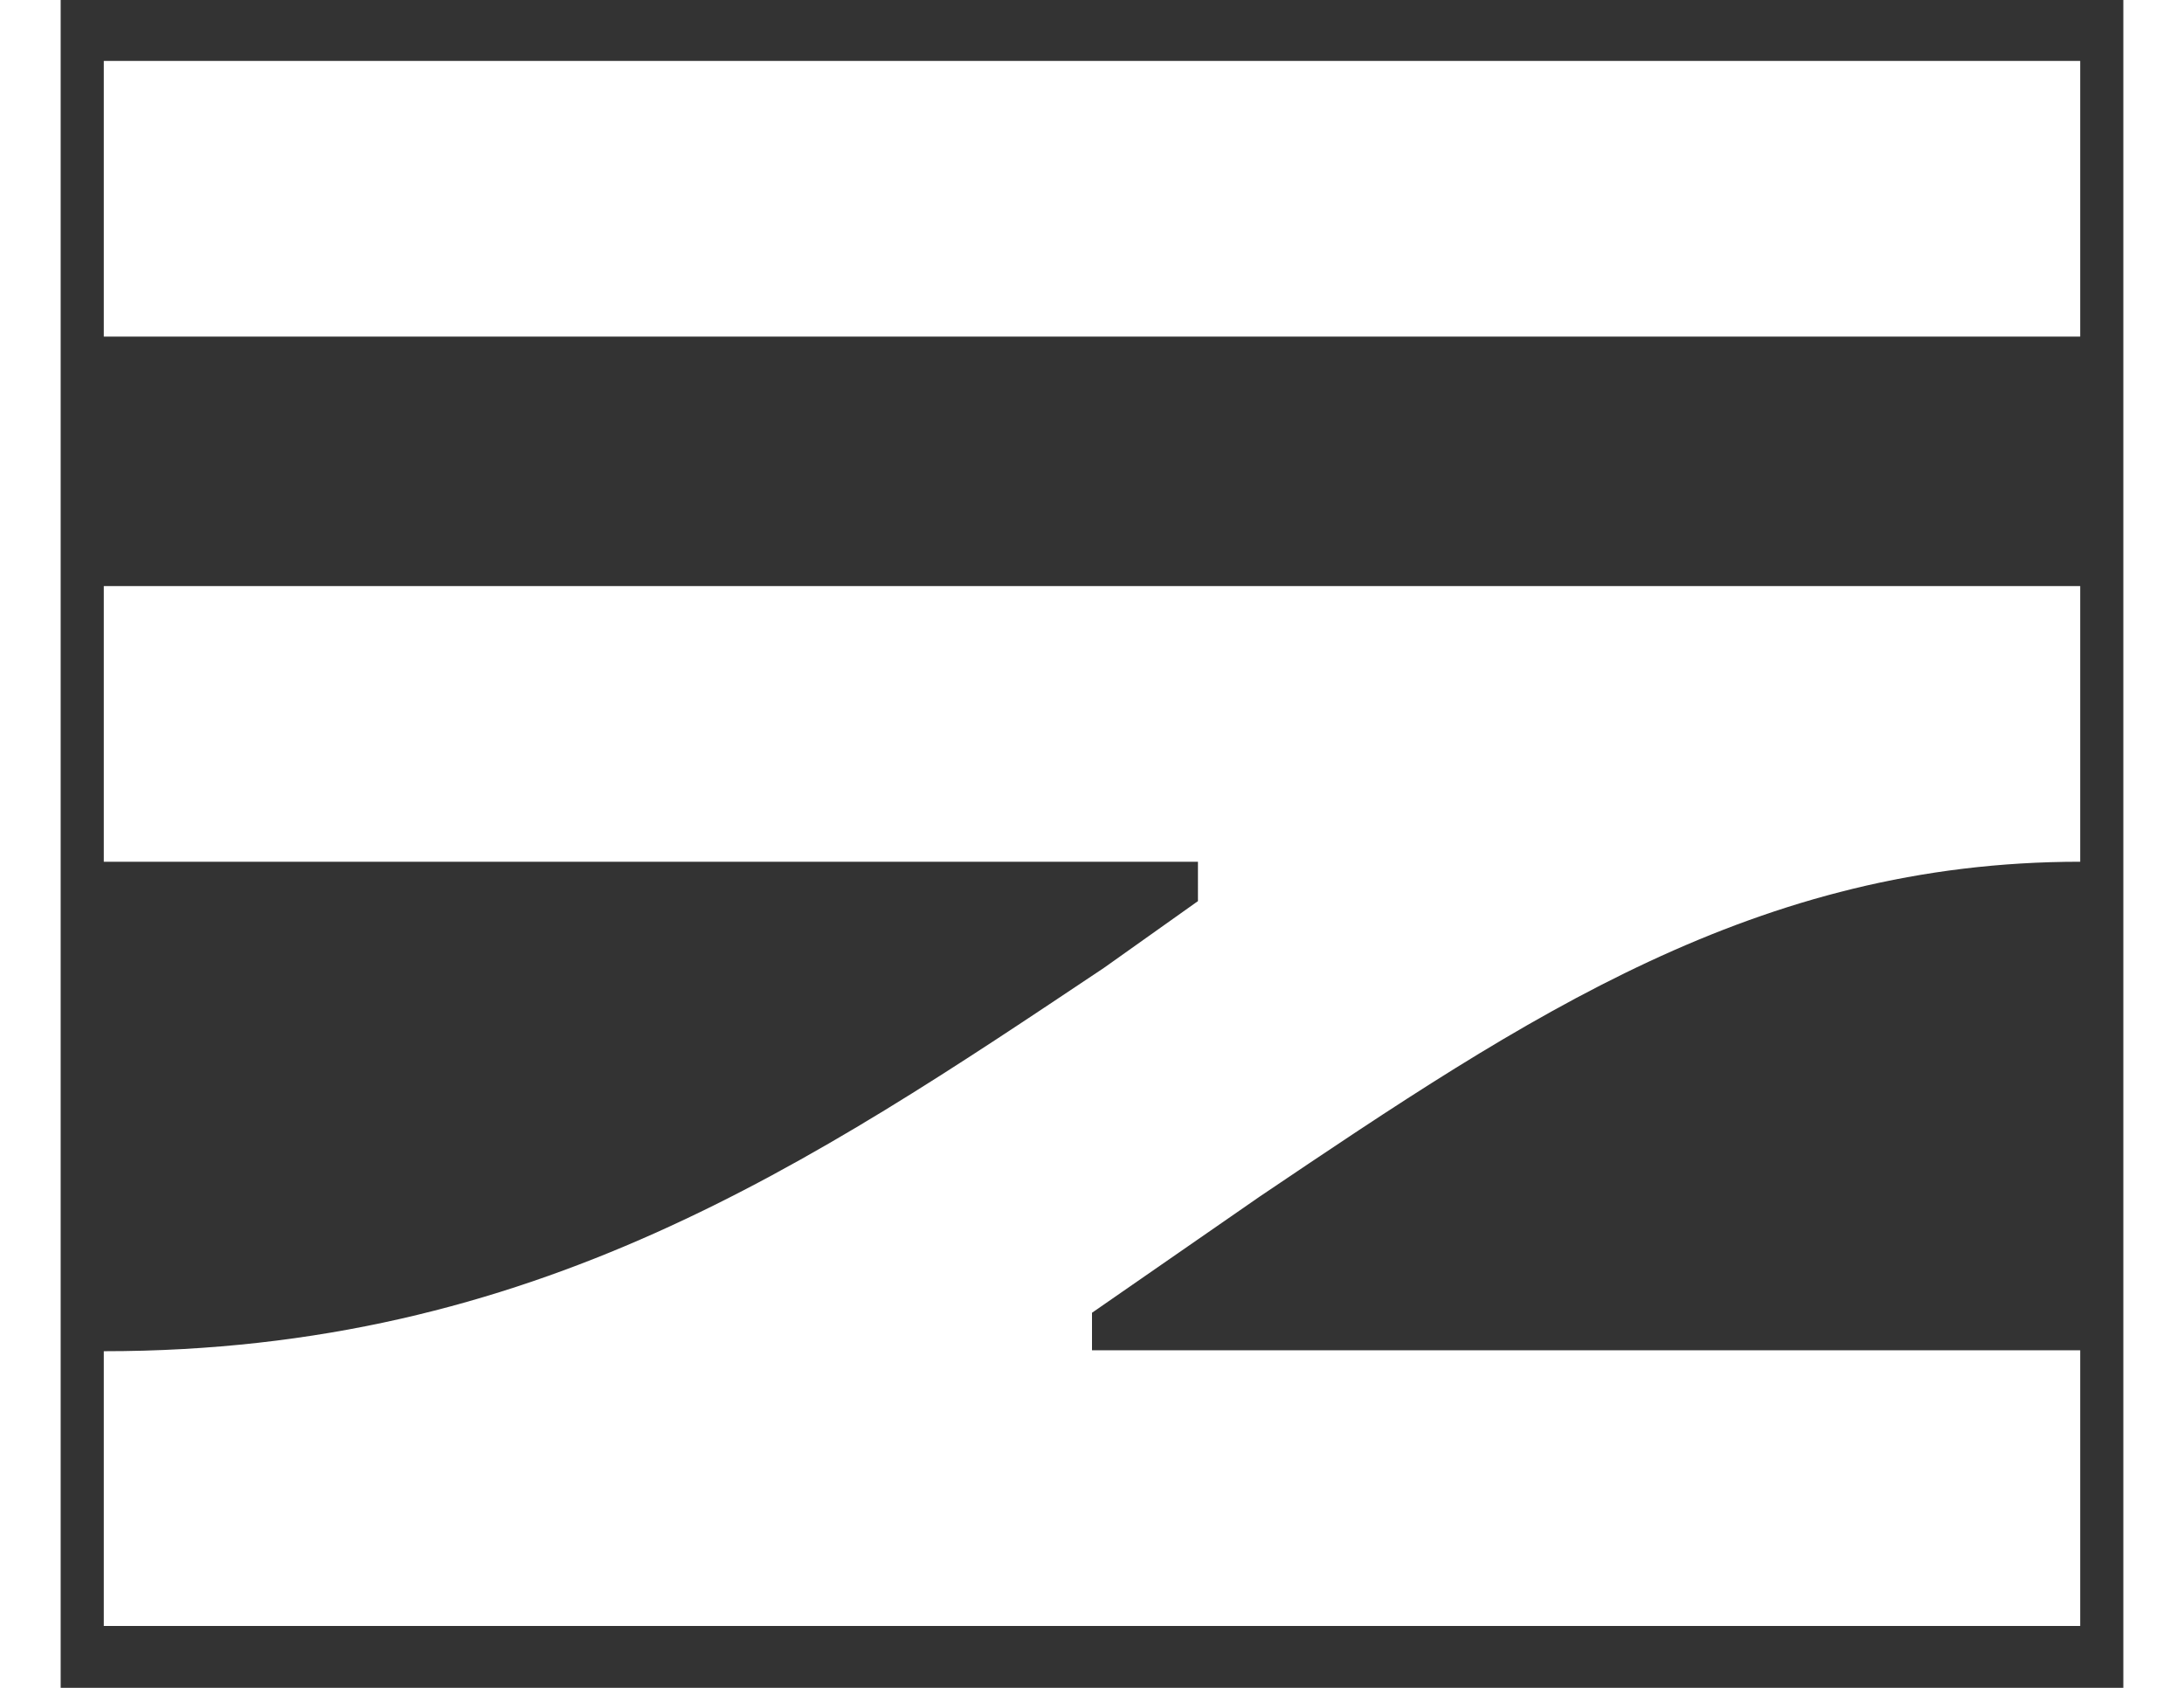
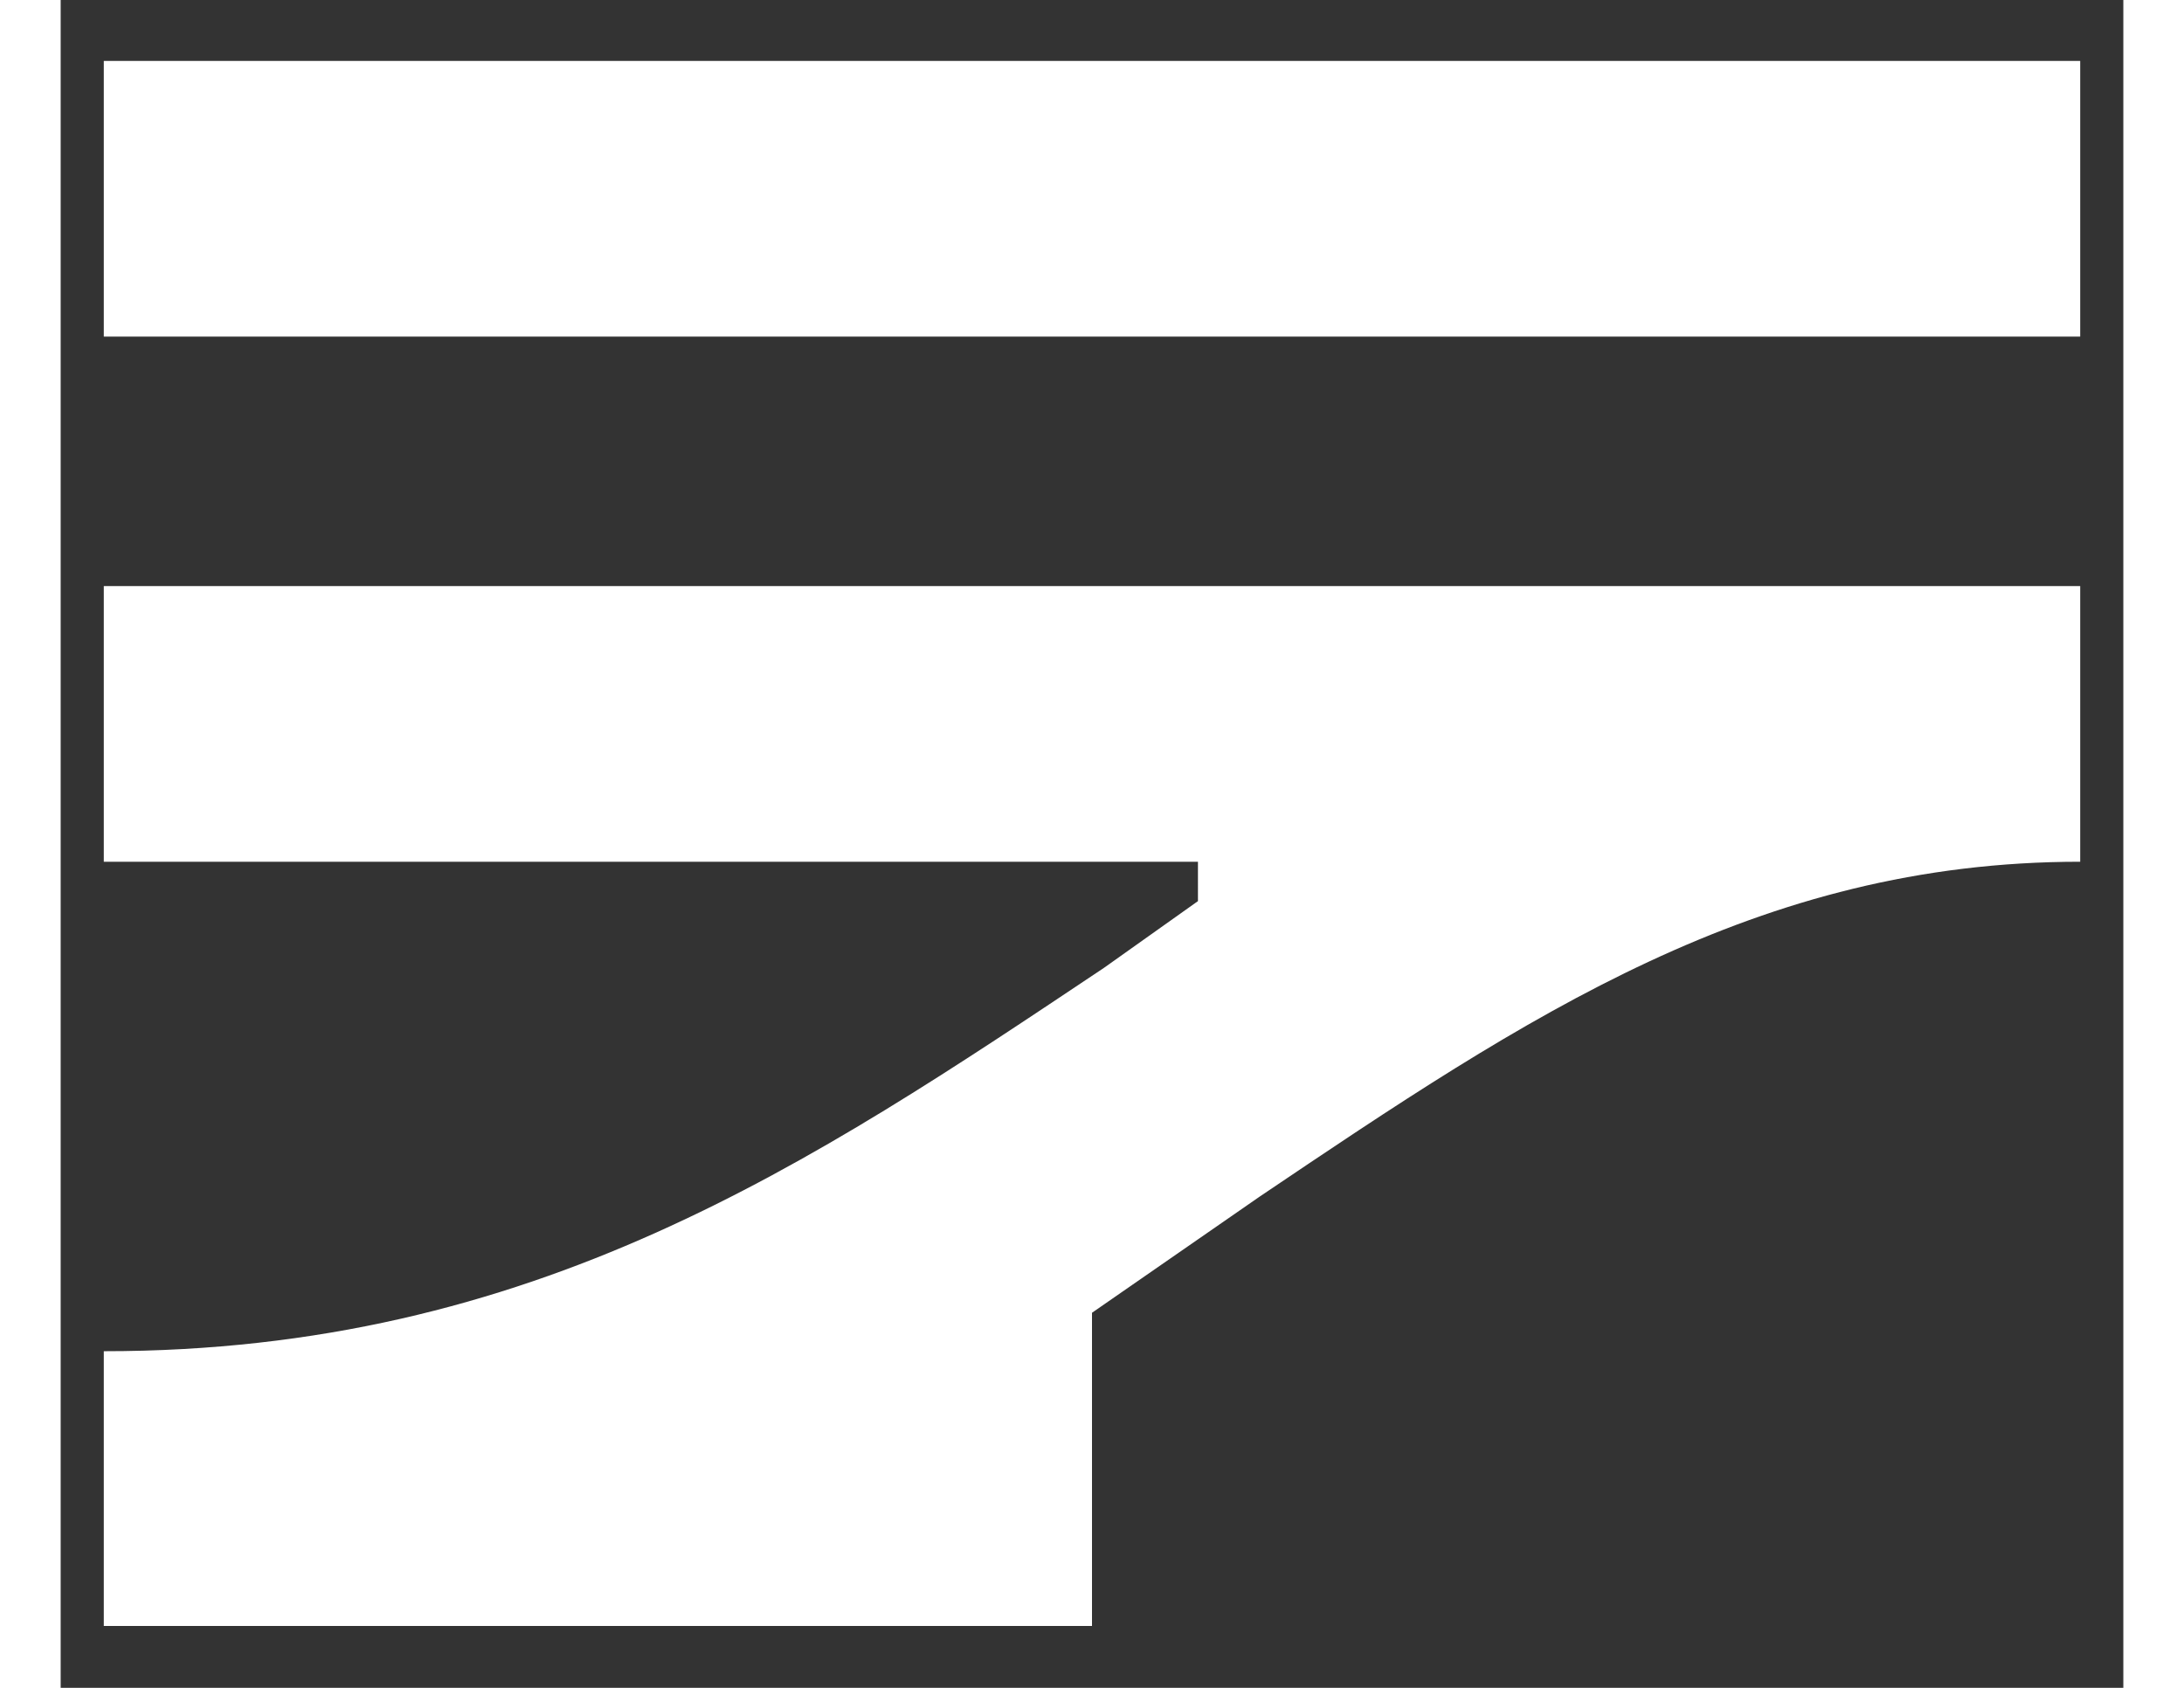
<svg xmlns="http://www.w3.org/2000/svg" width="22" height="17" viewBox="0 0 22 18">
  <rect x="0" y="0" width="22" height="18" fill="#333333" stroke="none" />
  <defs>
    <style>.a{fill:#fff;}</style>
  </defs>
  <title>Logo správy železnic</title>
-   <path class="a" d="M.46,6.25H21.54V9.19c-3.45,0-5.9,1.65-8.75,3.57L11,14v.4H21.54v2.94H.46V14.41h0c4.59,0,7.54-2,10.67-4.09l1-.71V9.19H.46Zm0-2.66H21.54V.65H.46Z" />
+   <path class="a" d="M.46,6.25H21.54V9.19c-3.45,0-5.9,1.65-8.75,3.57L11,14v.4v2.94H.46V14.41h0c4.59,0,7.54-2,10.67-4.09l1-.71V9.19H.46Zm0-2.66H21.54V.65H.46Z" />
</svg>